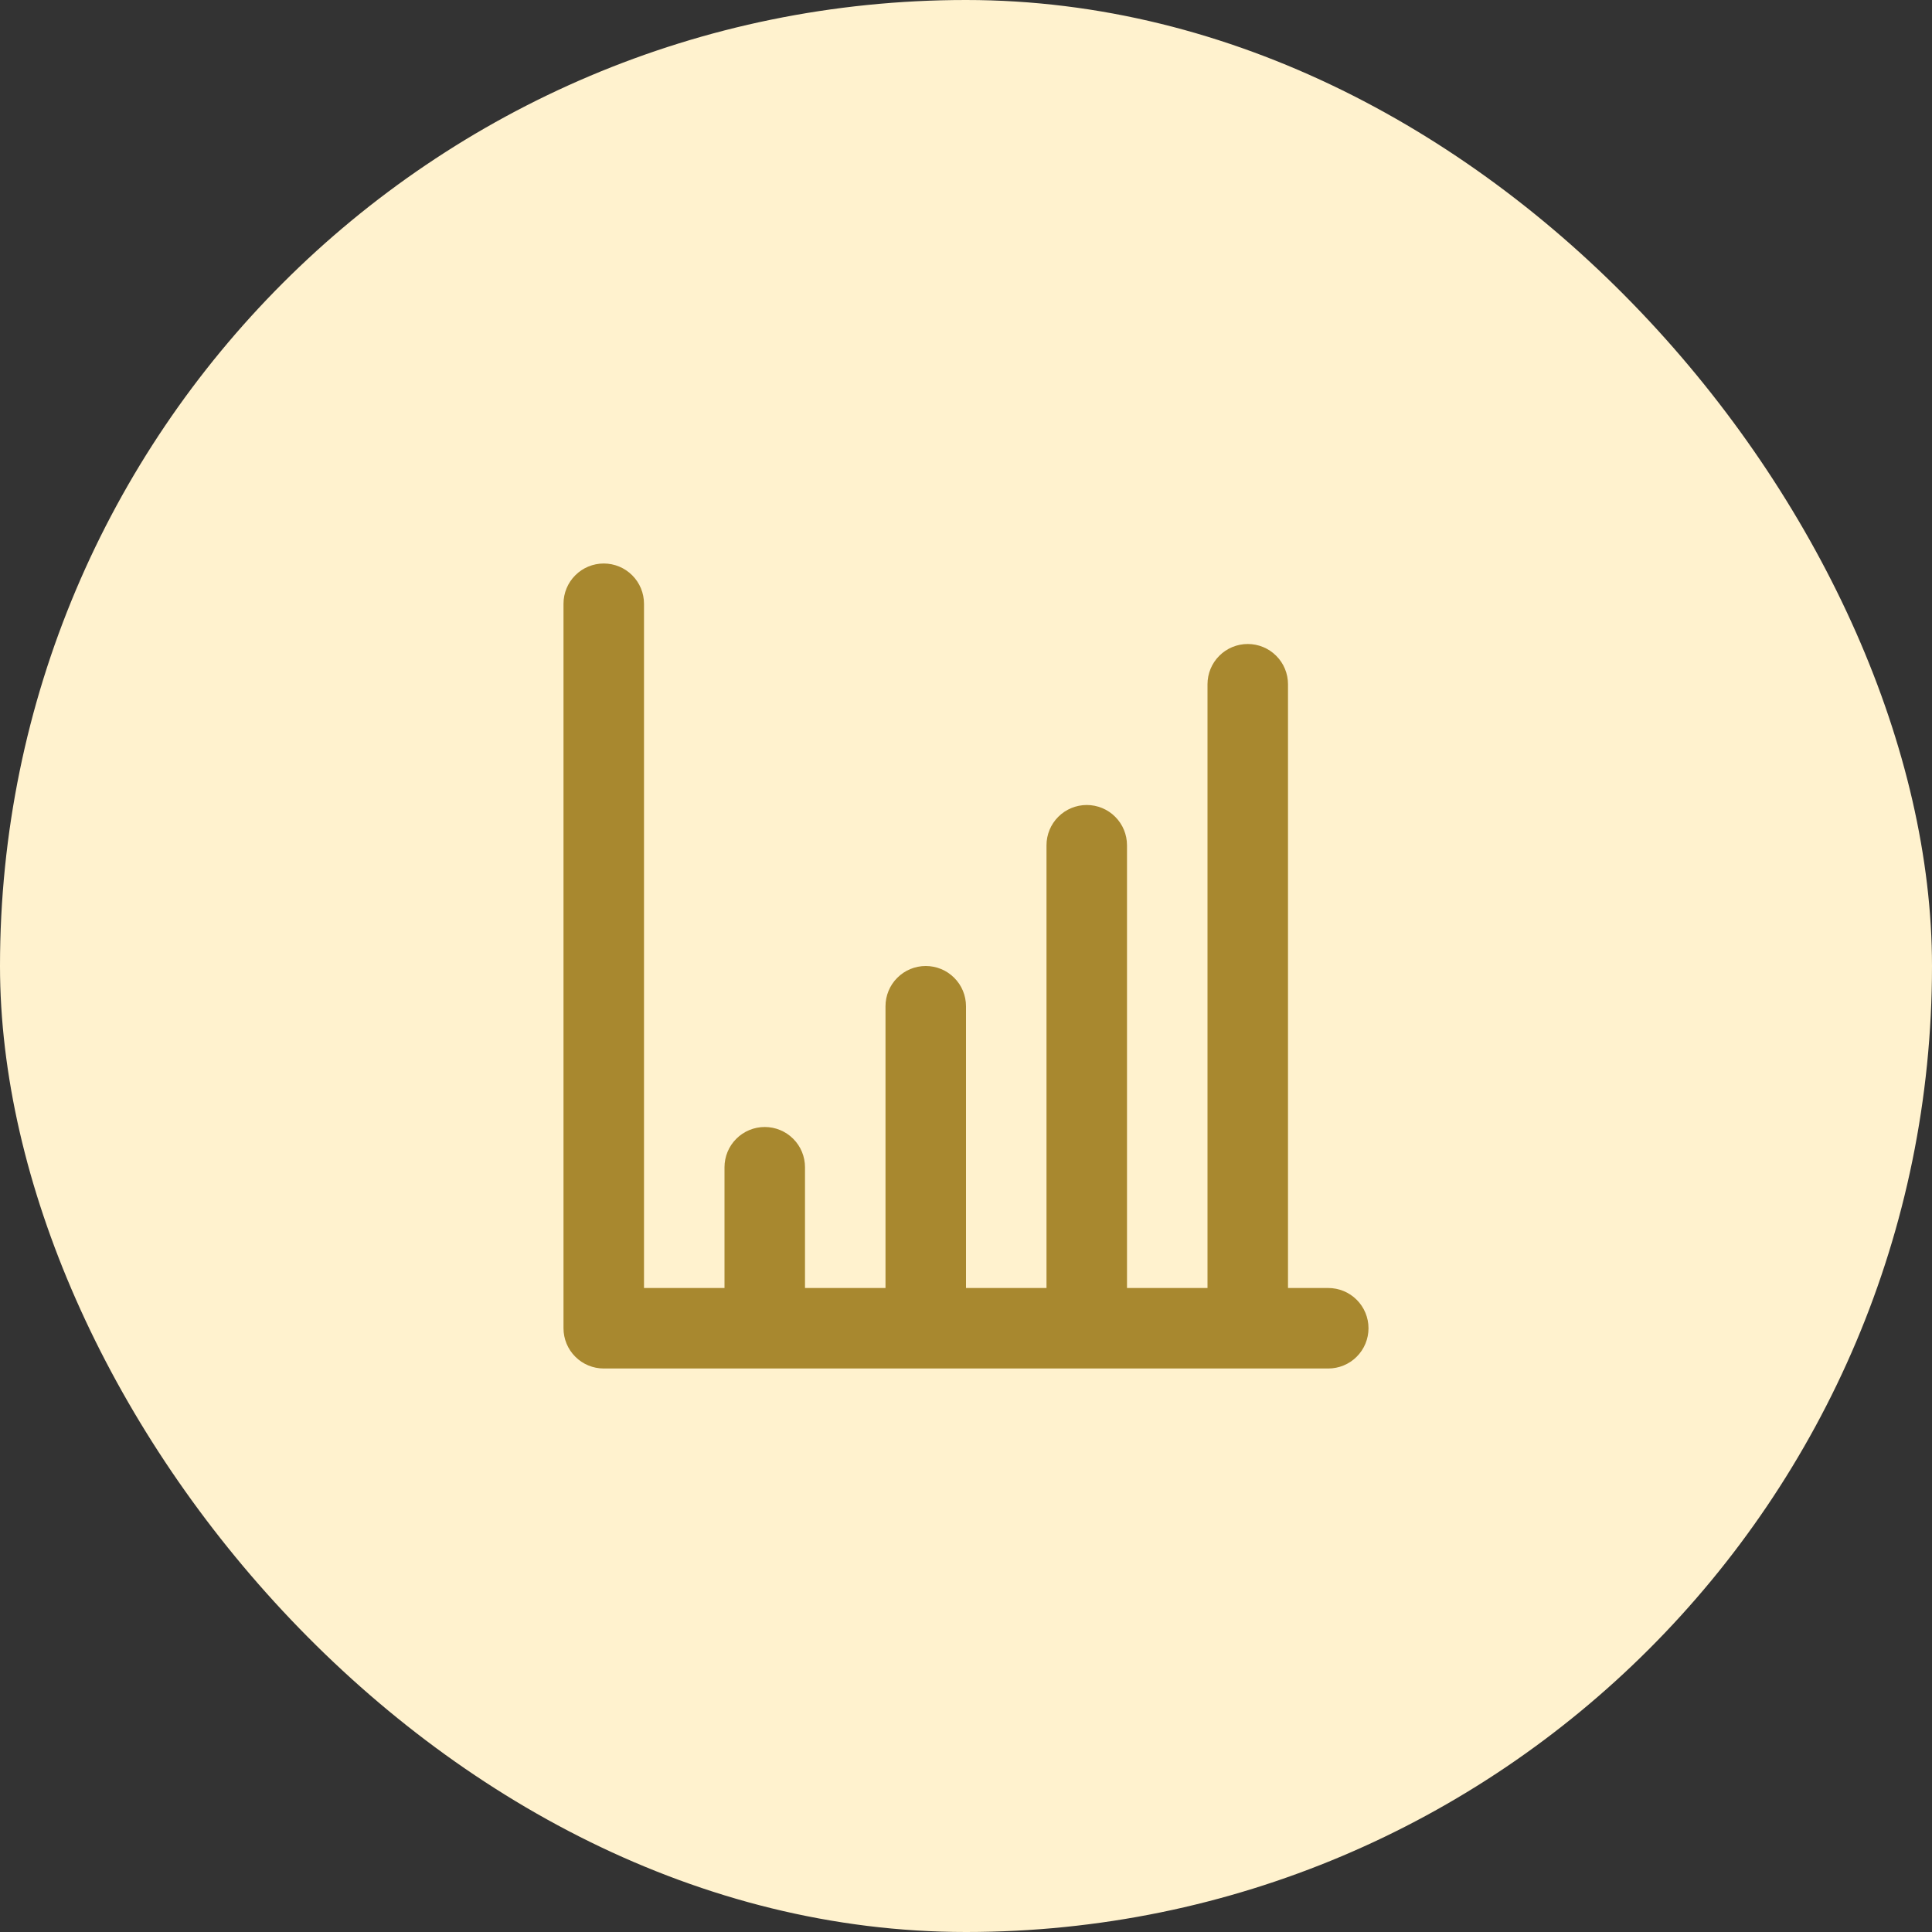
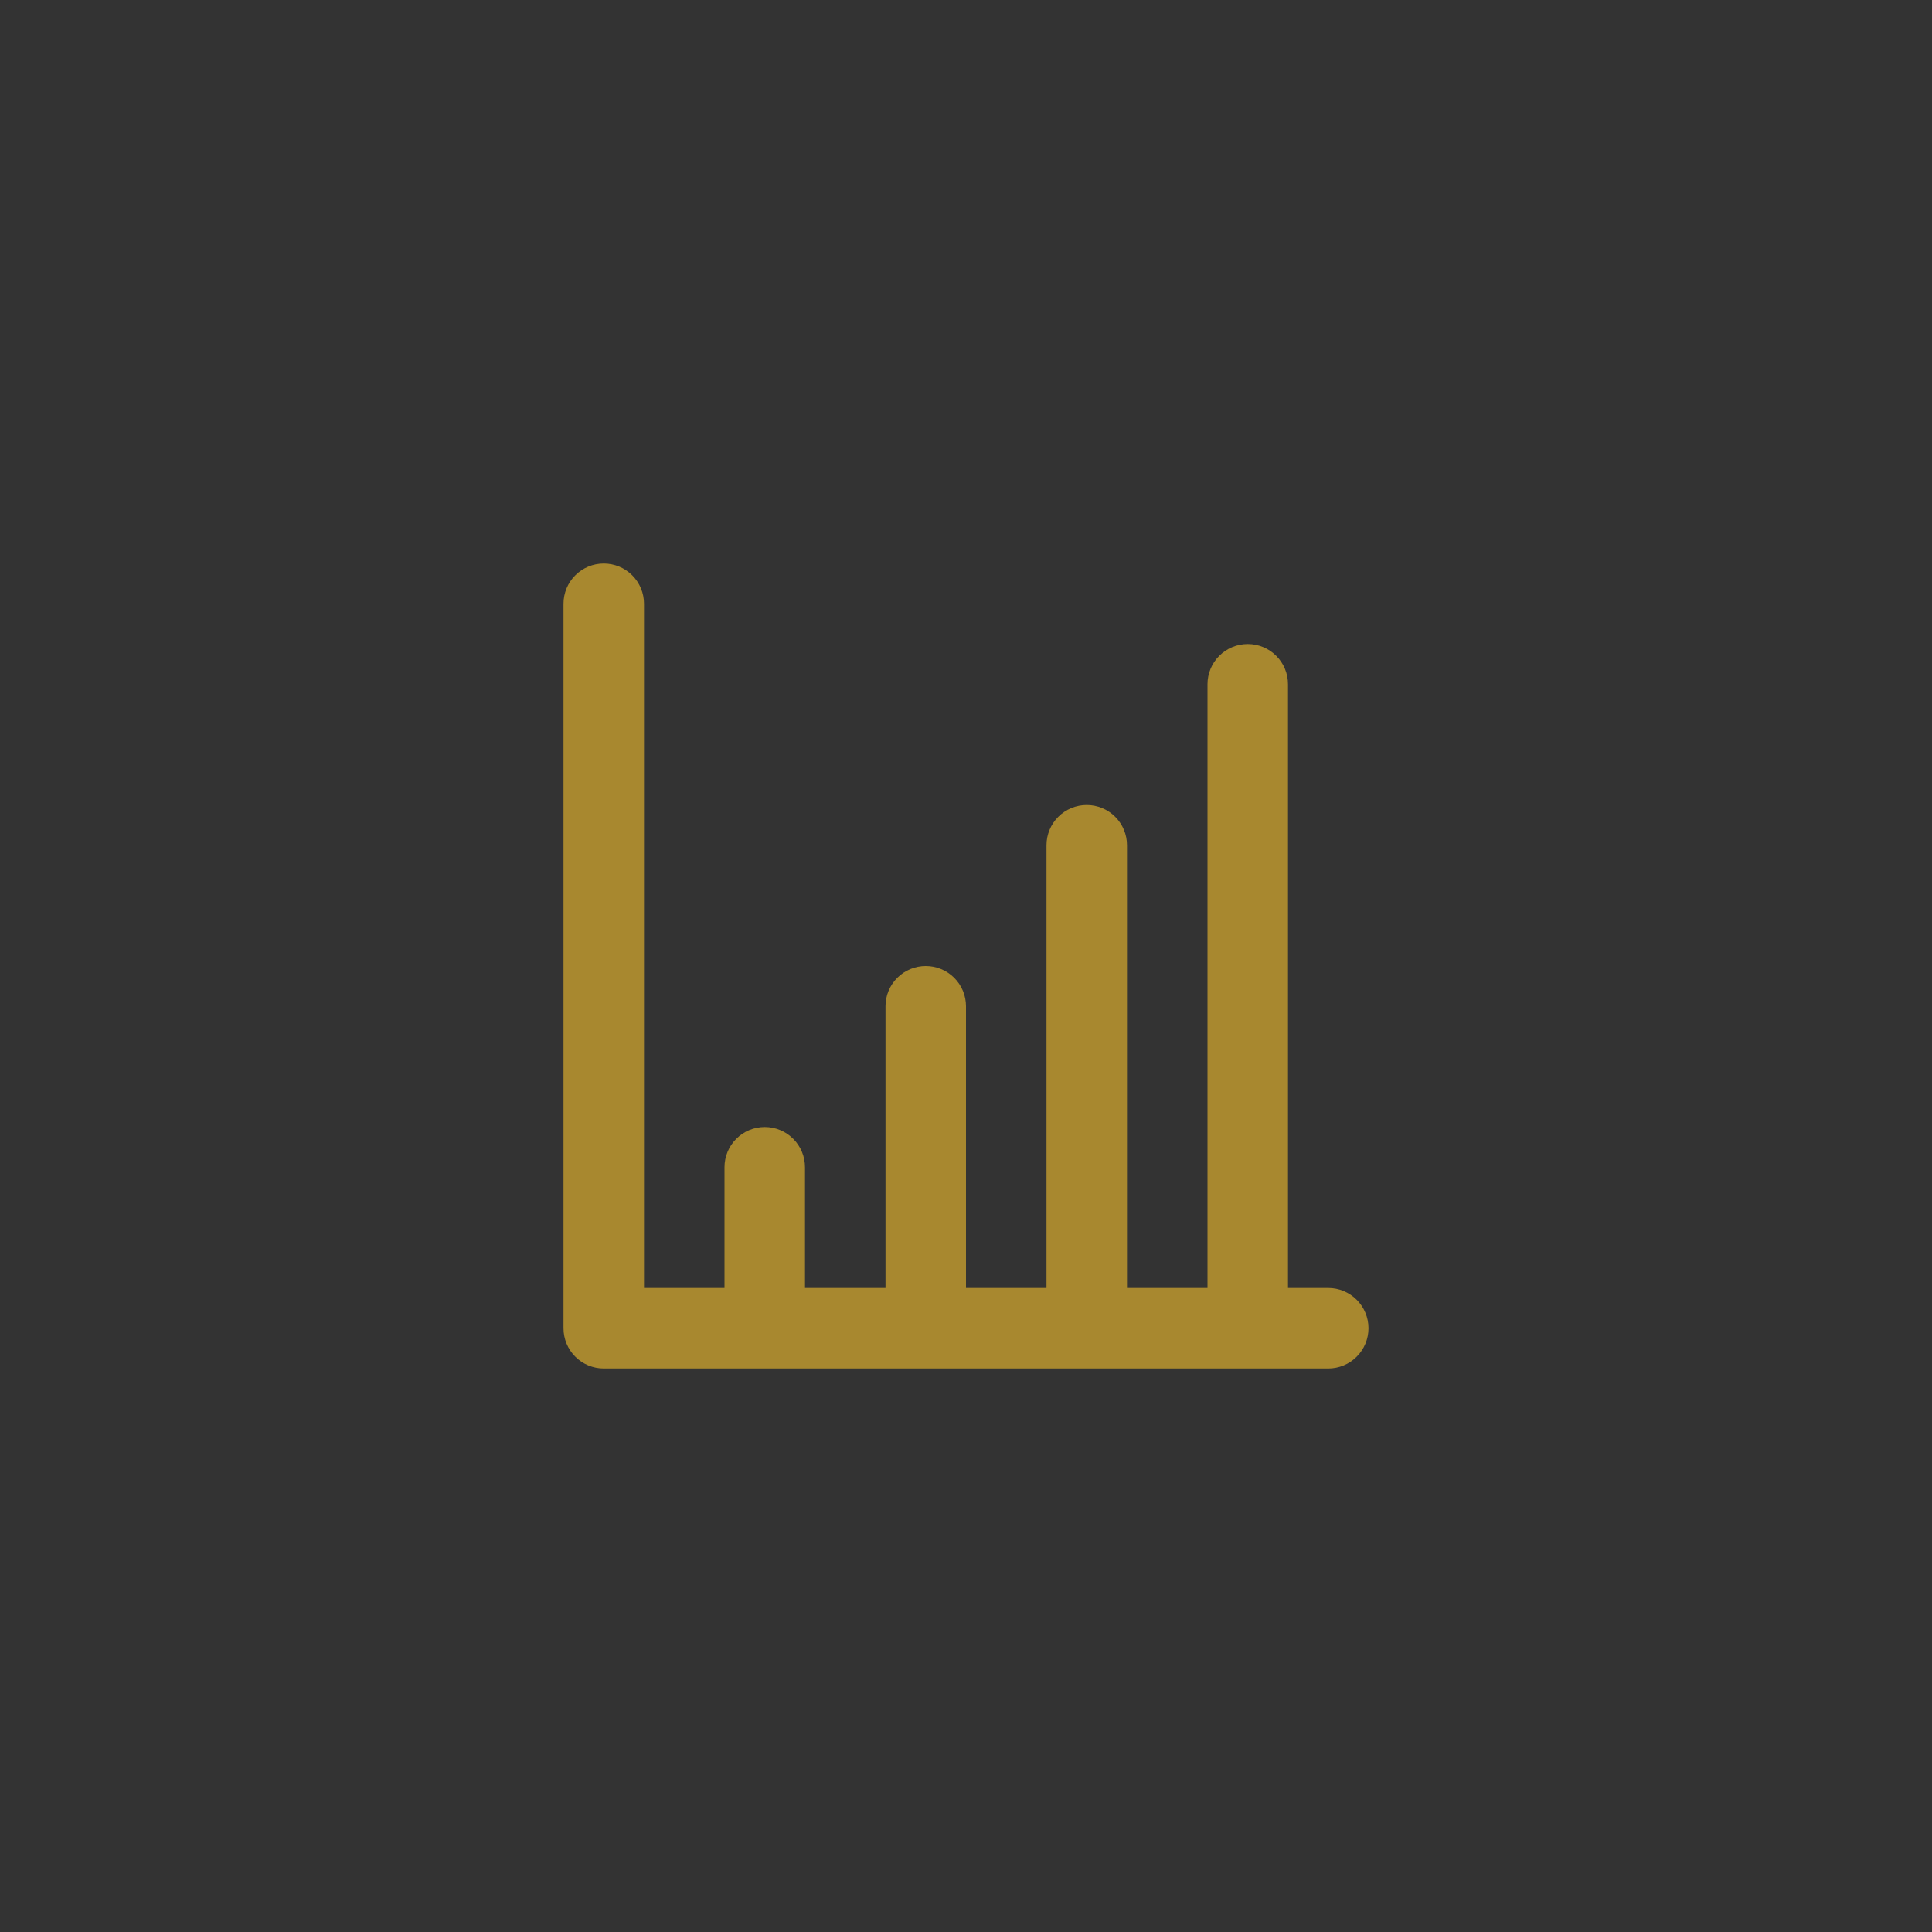
<svg xmlns="http://www.w3.org/2000/svg" width="48" height="48" viewBox="0 0 48 48" fill="none">
  <rect x="0" y="0" width="48" height="48" fill="#333333" stroke="none" />
-   <rect width="48" height="48" rx="24" fill="#FFF2CE" />
  <path d="M33 32H32V17C32 16.735 31.895 16.48 31.707 16.293C31.52 16.105 31.265 16 31 16C30.735 16 30.48 16.105 30.293 16.293C30.105 16.48 30 16.735 30 17V32H28V21C28 20.735 27.895 20.48 27.707 20.293C27.52 20.105 27.265 20 27 20C26.735 20 26.48 20.105 26.293 20.293C26.105 20.48 26 20.735 26 21V32H24V25C24 24.735 23.895 24.48 23.707 24.293C23.52 24.105 23.265 24 23 24C22.735 24 22.48 24.105 22.293 24.293C22.105 24.48 22 24.735 22 25V32H20V29C20 28.735 19.895 28.48 19.707 28.293C19.52 28.105 19.265 28 19 28C18.735 28 18.48 28.105 18.293 28.293C18.105 28.48 18 28.735 18 29V32H16V15C16 14.735 15.895 14.48 15.707 14.293C15.52 14.105 15.265 14 15 14C14.735 14 14.48 14.105 14.293 14.293C14.105 14.48 14 14.735 14 15V33C14 33.265 14.105 33.52 14.293 33.707C14.48 33.895 14.735 34 15 34H33C33.265 34 33.52 33.895 33.707 33.707C33.895 33.52 34 33.265 34 33C34 32.735 33.895 32.48 33.707 32.293C33.52 32.105 33.265 32 33 32Z" fill="#A8882F" />
</svg>